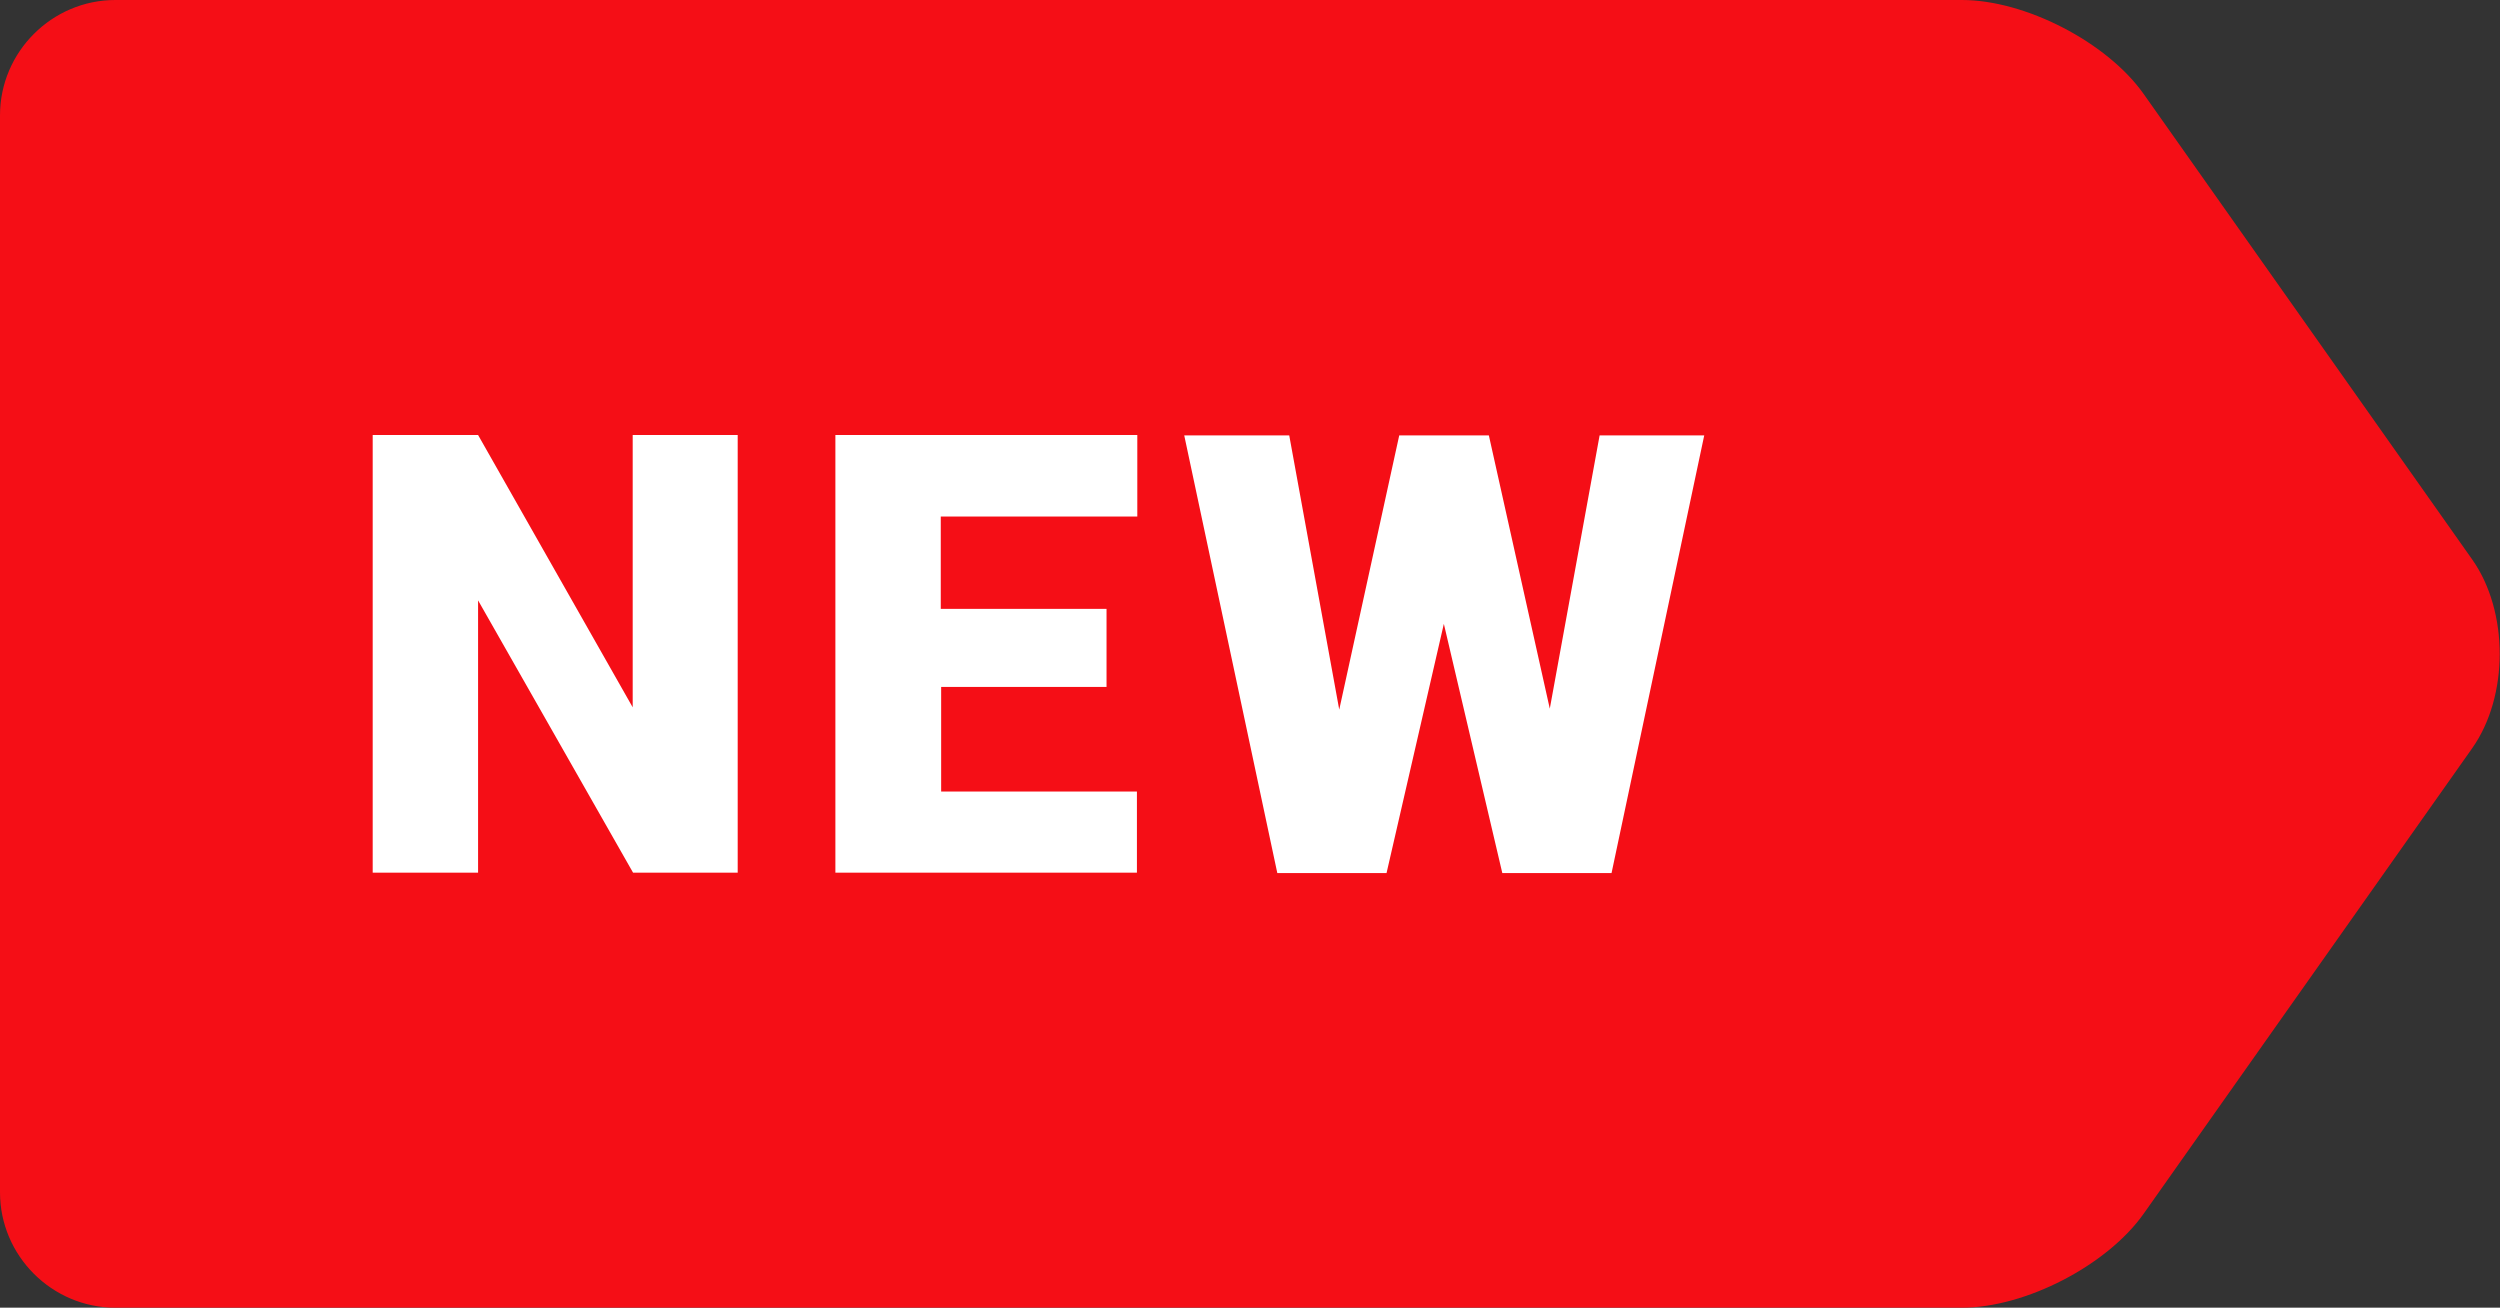
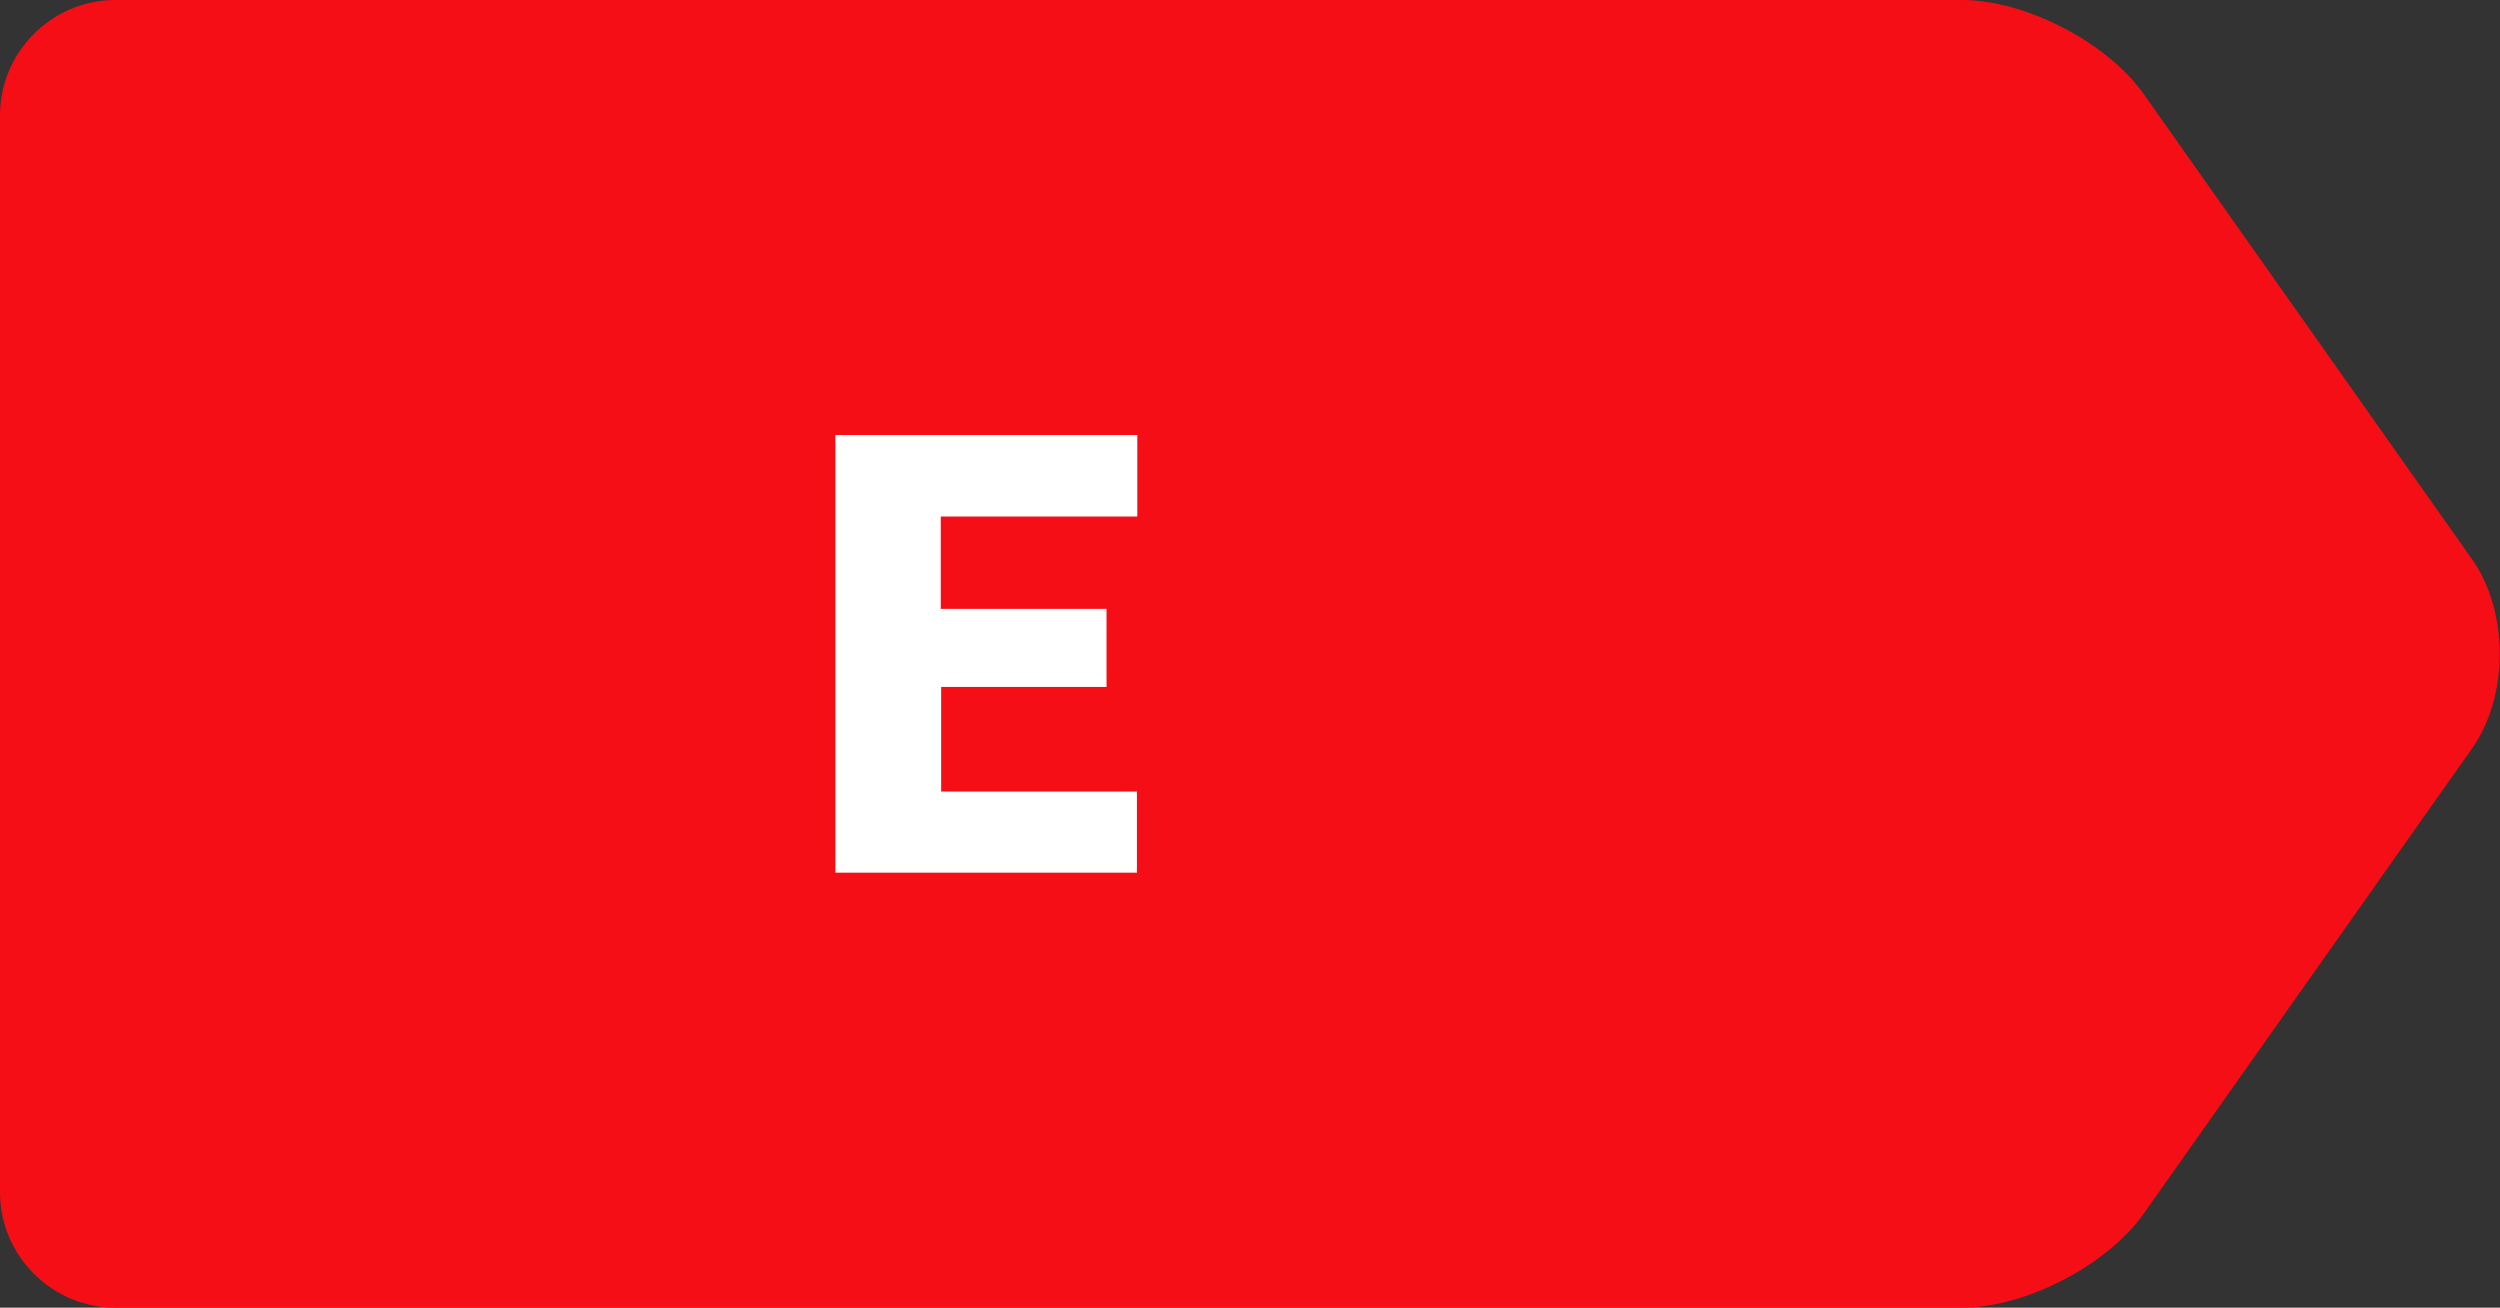
<svg xmlns="http://www.w3.org/2000/svg" id="_レイヤー_1" data-name="レイヤー 1" viewBox="0 0 65 34">
  <rect x="0" y="0" width="65" height="34" fill="#333333" stroke="none" />
  <defs>
    <style>.cls-1 {
        isolation: isolate;
      }

      .cls-2 {
        fill: #f50e16;
      }

      .cls-2, .cls-3 {
        stroke-width: 0px;
      }

      .cls-3 {
        fill: #fff;
      }</style>
  </defs>
  <path class="cls-2" d="M55.74,2.45C54.79,1.1,52.66,0,51.01,0H3C1.35,0,0,1.35,0,3v28C0,32.65,1.35,34,3,34h48.01c1.65,0,3.78-1.1,4.73-2.45l8.54-12.1c.95-1.35.95-3.55,0-4.9l-8.54-12.1Z" />
  <g id="NEW" class="cls-1">
    <g class="cls-1">
-       <path class="cls-3" d="M19.19,22.69h-2.73l-4.03-7.08v7.08h-2.74v-11.38h2.74l4.02,7.08v-7.08h2.73v11.38Z" />
      <path class="cls-3" d="M28.78,17.86h-4.31v2.72h5.09v2.11h-7.84v-11.38h7.85v2.12h-5.11v2.4h4.31v2.03Z" />
-       <path class="cls-3" d="M40.29,18.45l1.3-7.13h2.72l-2.41,11.38h-2.84l-1.52-6.48-1.49,6.48h-2.84l-2.42-11.38h2.73l1.3,7.13,1.56-7.13h2.33l1.59,7.13Z" />
    </g>
  </g>
</svg>